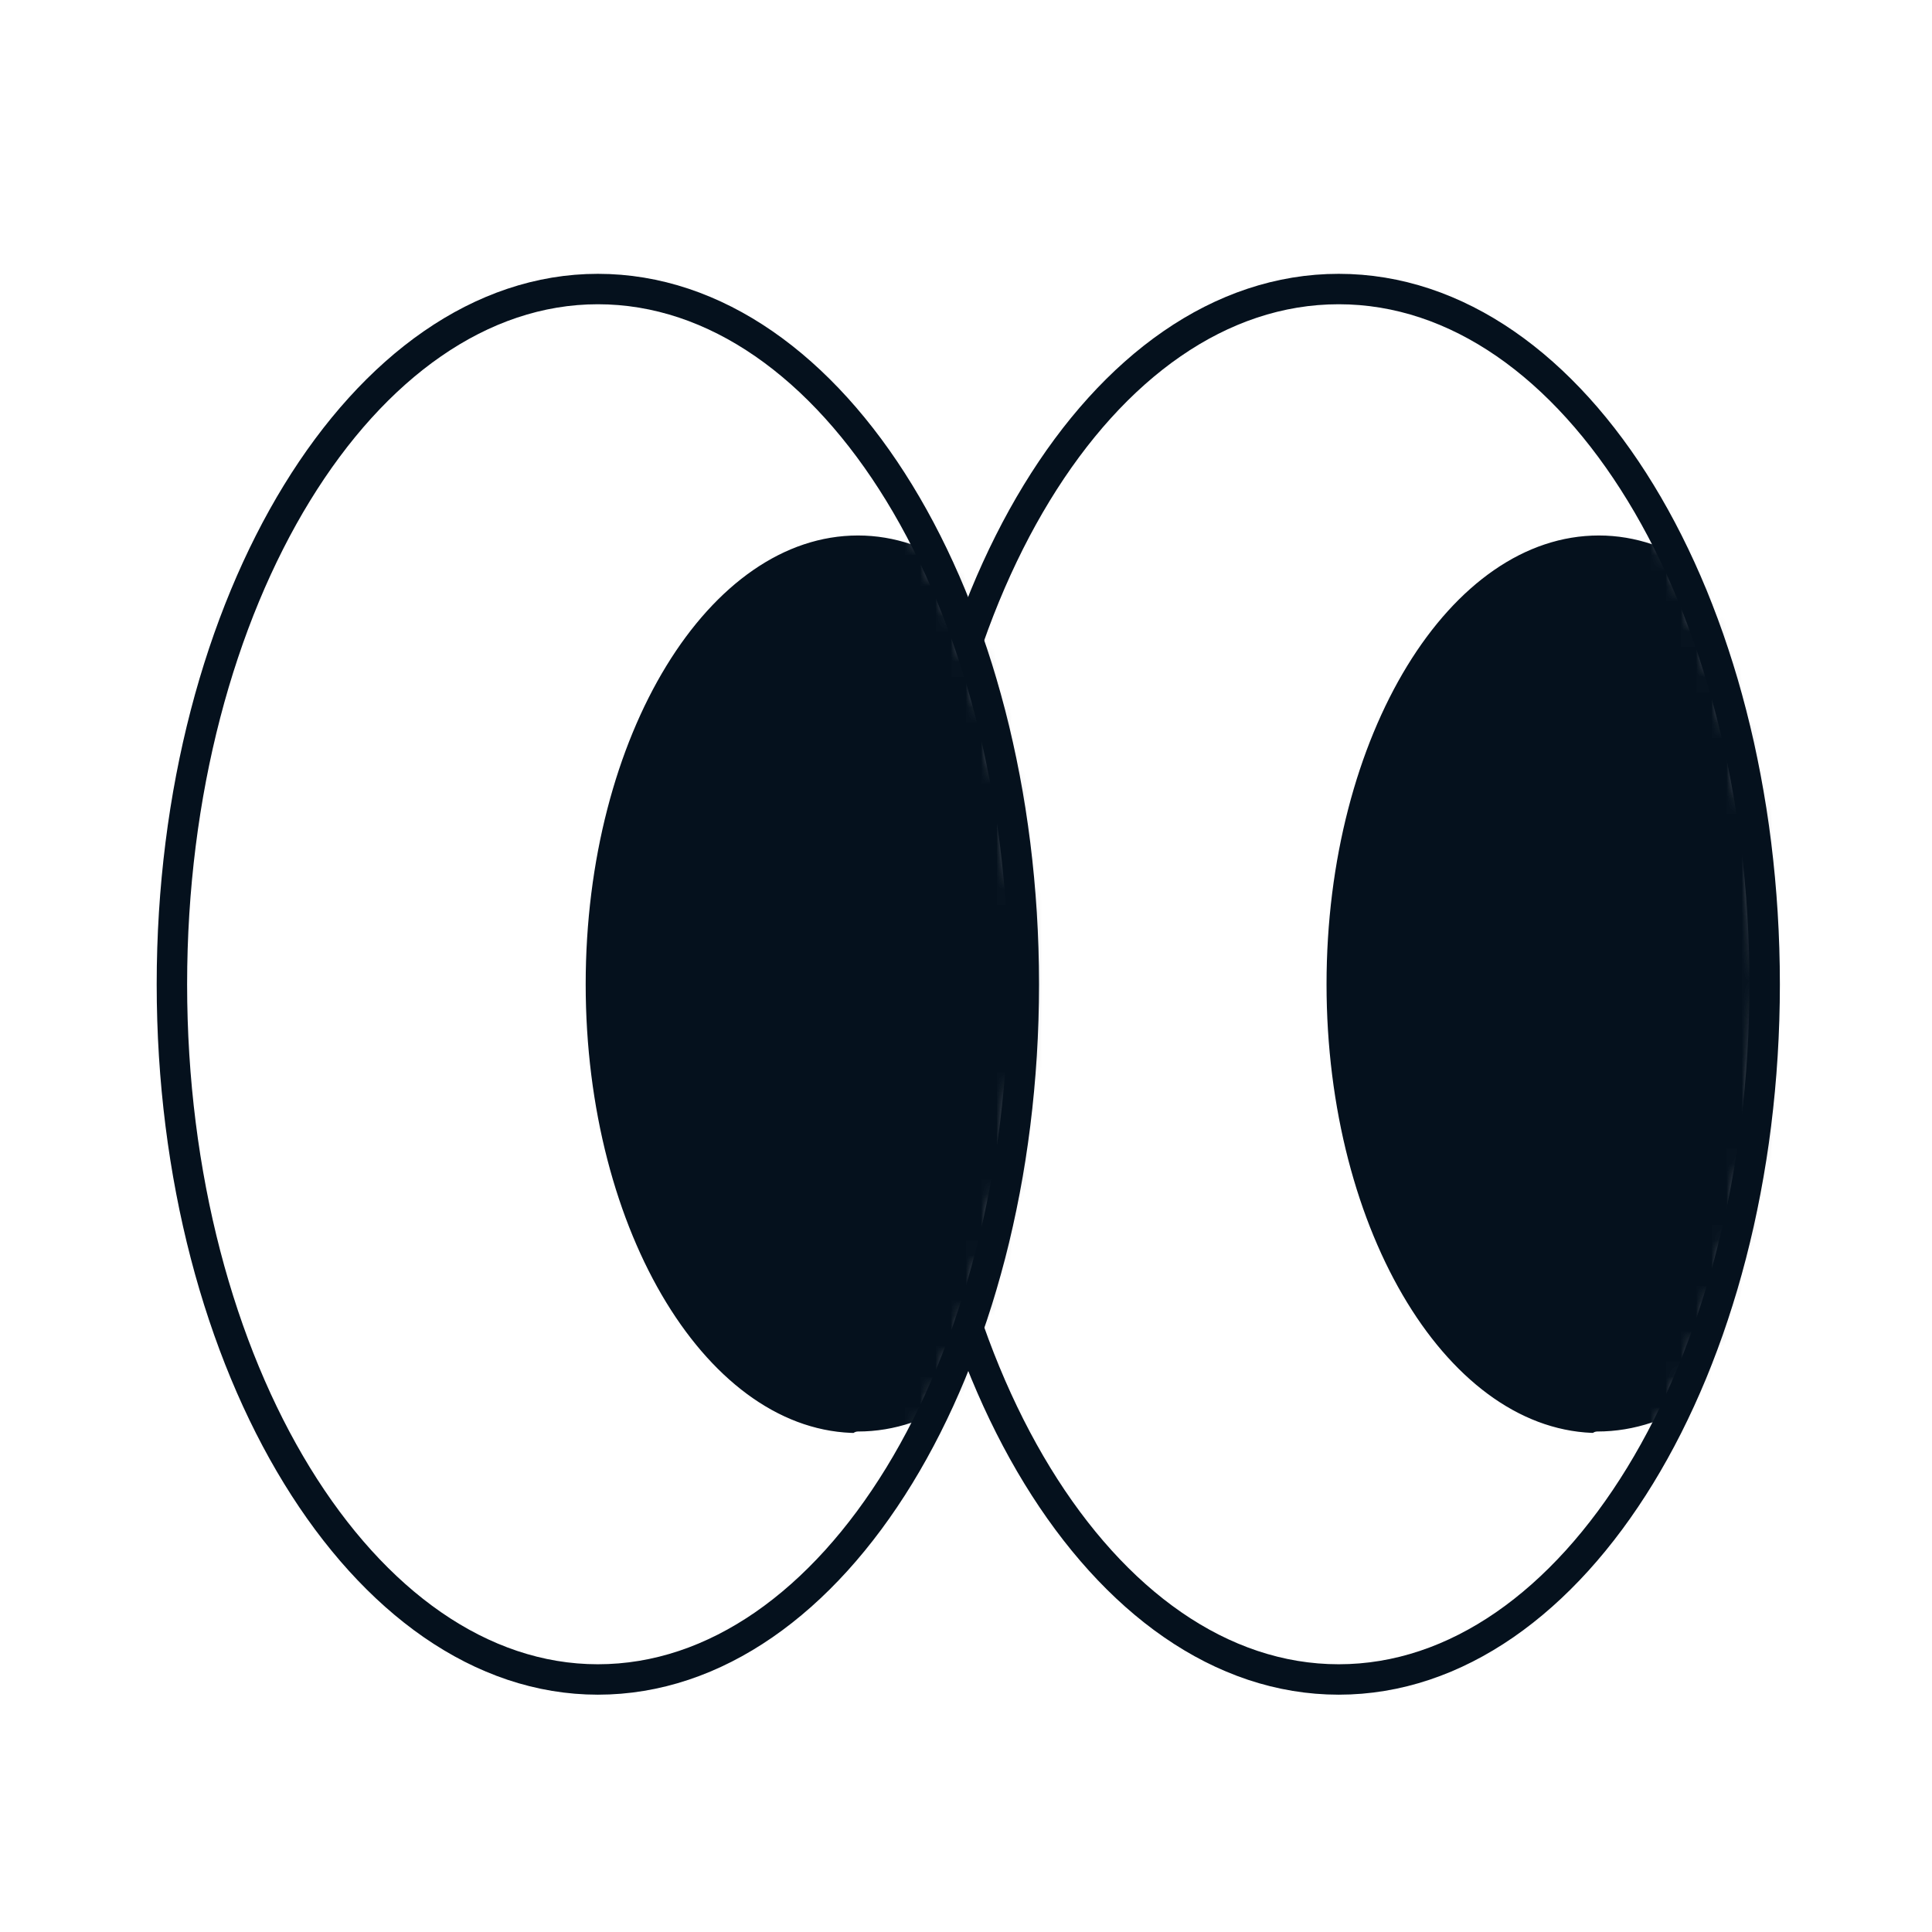
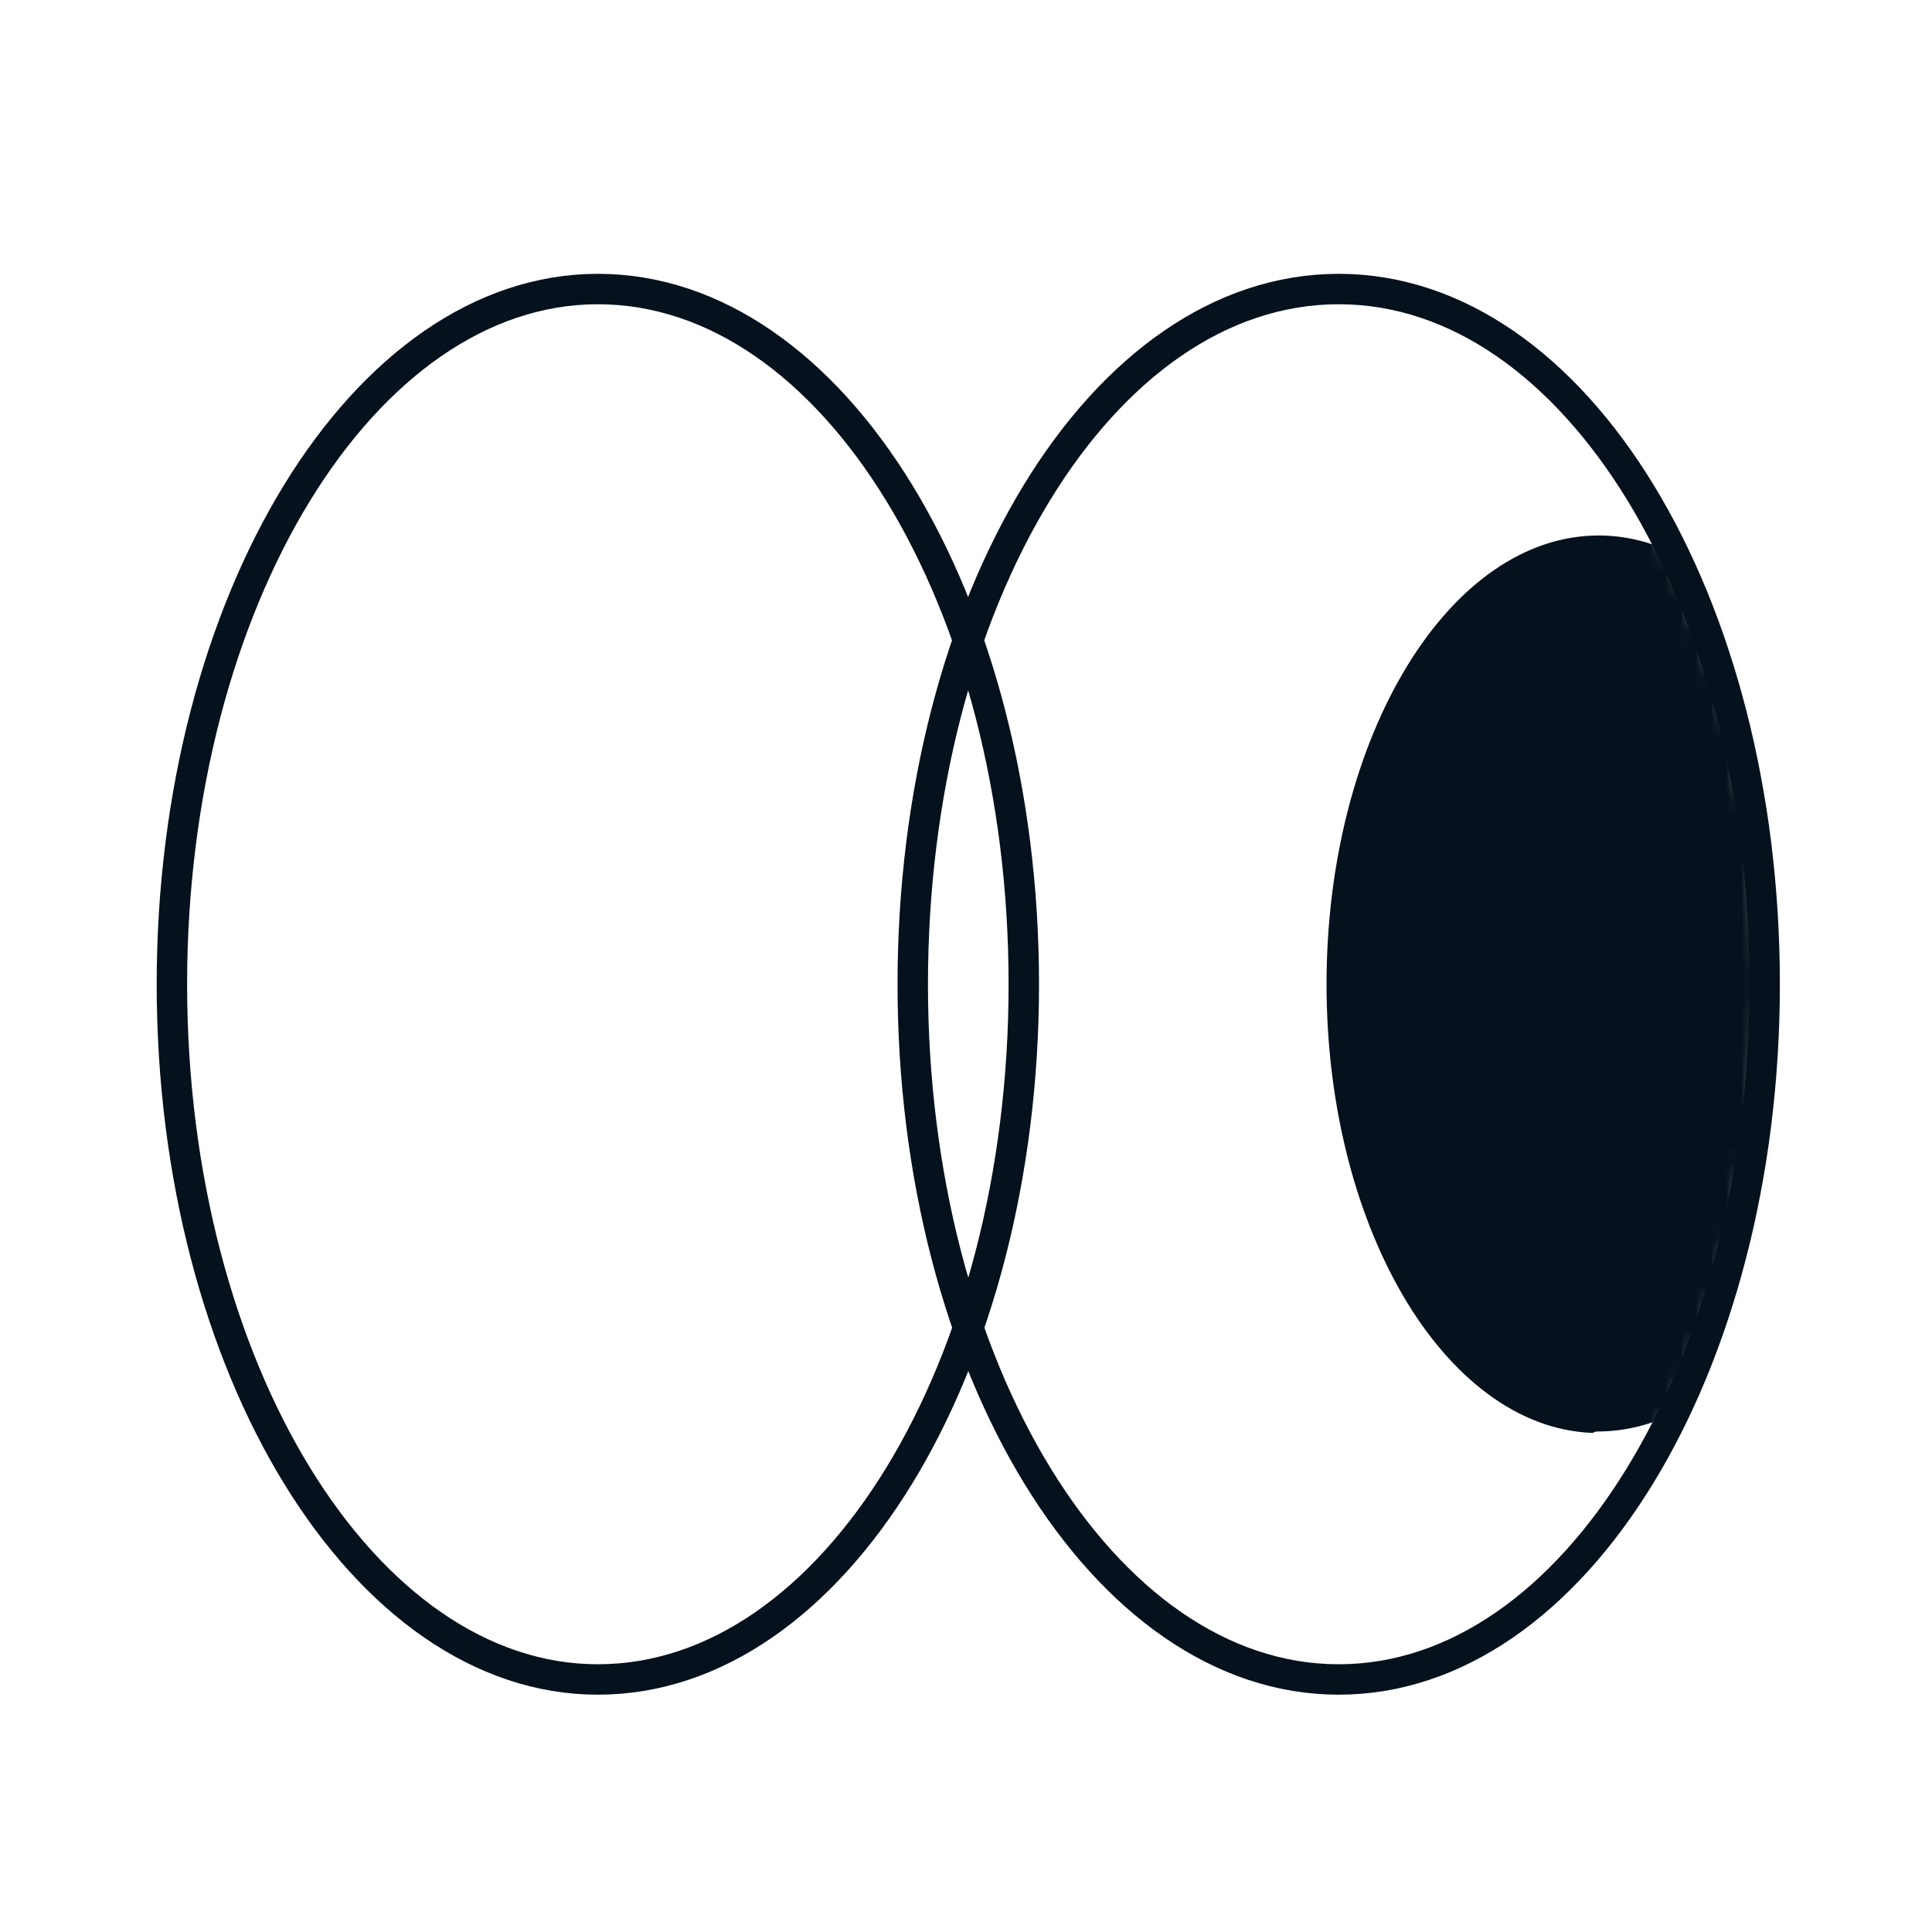
<svg xmlns="http://www.w3.org/2000/svg" width="127" height="127" fill="none">
  <g filter="url(#a)">
    <path d="M85 16c-10.4 0-19.5 9.3-24.3 23-4.8-13.7-14-23-24.3-23-15.5 0-28 20.5-28 45.7 0 25.2 12.5 45.7 28 45.7 10.4 0 19.5-9.3 24.3-23 4.8 13.7 13.9 23 24.3 23 15.5 0 28-20.5 28-45.7C113 36.5 100.5 16 85 16Z" stroke="#fff" stroke-width="10" stroke-linecap="round" stroke-linejoin="round" />
    <path d="M85 107.4c15.5 0 28-20.5 28-45.7C113 36.5 100.6 16 85 16S57 36.5 57 61.7c0 25.2 12.5 45.7 28 45.7Z" fill="#fff" />
    <mask id="b" style="mask-type:luminance" maskUnits="userSpaceOnUse" x="56" y="16" width="58" height="92">
      <path d="M85 107.4c15.5 0 28-20.5 28-45.7C113 36.5 100.6 16 85 16S57 36.5 57 61.7c0 25.2 12.5 45.7 28 45.7Z" fill="#fff" />
    </mask>
    <g mask="url(#b)">
      <path d="M102 91.6c10.2 0 18.4-13.4 18.4-29.9s-8.2-30-18.3-30c-10.2 0-18.4 13.5-18.4 30s8.2 30 18.4 30Z" fill="#05111D" stroke="#fff" stroke-linecap="round" stroke-linejoin="round" />
      <path d="M85 107.4c15.5 0 28-20.5 28-45.7C113 36.5 100.6 16 85 16S57 36.5 57 61.7c0 25.2 12.5 45.7 28 45.7Z" fill="#fff" />
      <mask id="c" style="mask-type:luminance" maskUnits="userSpaceOnUse" x="56" y="16" width="58" height="92">
        <path d="M85 107.4c15.5 0 28-20.5 28-45.7C113 36.5 100.6 16 85 16S57 36.5 57 61.7c0 25.2 12.5 45.7 28 45.7Z" fill="#fff" />
      </mask>
      <g mask="url(#c)">
        <path d="M102 91.6c10.2 0 18.4-13.4 18.4-29.9s-8.2-30-18.3-30c-10.2 0-18.4 13.5-18.4 30s8.2 30 18.4 30Z" fill="#05111D" stroke="#fff" stroke-linecap="round" stroke-linejoin="round" />
      </g>
      <path d="M85 107.4c15.5 0 28-20.5 28-45.7C113 36.5 100.6 16 85 16S57 36.5 57 61.7c0 25.2 12.5 45.7 28 45.7Z" stroke="#05111D" stroke-linecap="round" stroke-linejoin="round" />
    </g>
    <path d="M85 107.4c15.5 0 28-20.5 28-45.7C113 36.5 100.6 16 85 16S57 36.5 57 61.7c0 25.2 12.5 45.7 28 45.7Z" stroke="#05111D" stroke-width="2" stroke-linecap="round" stroke-linejoin="round" />
-     <path d="M36.3 107.4c15.5 0 28-20.5 28-45.7 0-25.2-12.5-45.7-28-45.7-15.4 0-28 20.5-28 45.7 0 25.2 12.6 45.7 28 45.7Z" fill="#fff" />
    <mask id="d" style="mask-type:luminance" maskUnits="userSpaceOnUse" x="8" y="16" width="57" height="92">
-       <path d="M36.3 107.4c15.5 0 28-20.5 28-45.7 0-25.2-12.5-45.7-28-45.7-15.4 0-28 20.5-28 45.7 0 25.2 12.6 45.7 28 45.7Z" fill="#fff" />
-     </mask>
+       </mask>
    <g mask="url(#d)">
      <path d="M53.4 91.6c10.1 0 18.3-13.4 18.3-29.9s-8.2-30-18.3-30c-10.2 0-18.4 13.5-18.4 30s8.2 30 18.4 30Z" fill="#05111D" stroke="#fff" stroke-linecap="round" stroke-linejoin="round" />
      <path d="M36.3 107.4c15.5 0 28-20.5 28-45.7 0-25.2-12.5-45.7-28-45.7-15.4 0-28 20.5-28 45.7 0 25.2 12.6 45.7 28 45.7Z" fill="#fff" />
      <mask id="e" style="mask-type:luminance" maskUnits="userSpaceOnUse" x="8" y="16" width="57" height="92">
        <path d="M36.3 107.4c15.5 0 28-20.5 28-45.7 0-25.2-12.5-45.7-28-45.7-15.4 0-28 20.5-28 45.7 0 25.2 12.6 45.7 28 45.7Z" fill="#fff" />
      </mask>
      <g mask="url(#e)">
        <path d="M53.4 91.6c10.1 0 18.3-13.4 18.3-29.9s-8.2-30-18.3-30c-10.2 0-18.4 13.5-18.4 30s8.2 30 18.4 30Z" fill="#05111D" stroke="#fff" stroke-linecap="round" stroke-linejoin="round" />
      </g>
      <path d="M36.3 107.4c15.5 0 28-20.5 28-45.7 0-25.2-12.5-45.7-28-45.7-15.4 0-28 20.5-28 45.7 0 25.2 12.6 45.7 28 45.7Z" stroke="#05111D" stroke-linecap="round" stroke-linejoin="round" />
    </g>
    <path d="M36.3 107.4c15.5 0 28-20.5 28-45.7 0-25.2-12.5-45.7-28-45.7-15.4 0-28 20.5-28 45.7 0 25.2 12.6 45.7 28 45.7Z" stroke="#05111D" stroke-width="2" stroke-linecap="round" stroke-linejoin="round" />
  </g>
  <defs>
    <filter id="a" x="3.3" y="11" width="117.7" height="104.3" filterUnits="userSpaceOnUse" color-interpolation-filters="sRGB">
      <feFlood flood-opacity="0" result="BackgroundImageFix" />
      <feColorMatrix in="SourceAlpha" values="0 0 0 0 0 0 0 0 0 0 0 0 0 0 0 0 0 0 127 0" result="hardAlpha" />
      <feOffset dx="3" dy="3" />
      <feColorMatrix values="0 0 0 0 0 0 0 0 0 0 0 0 0 0 0 0 0 0 0.1 0" />
      <feBlend in2="BackgroundImageFix" result="effect1_dropShadow_100_367" />
      <feBlend in="SourceGraphic" in2="effect1_dropShadow_100_367" result="shape" />
    </filter>
  </defs>
</svg>